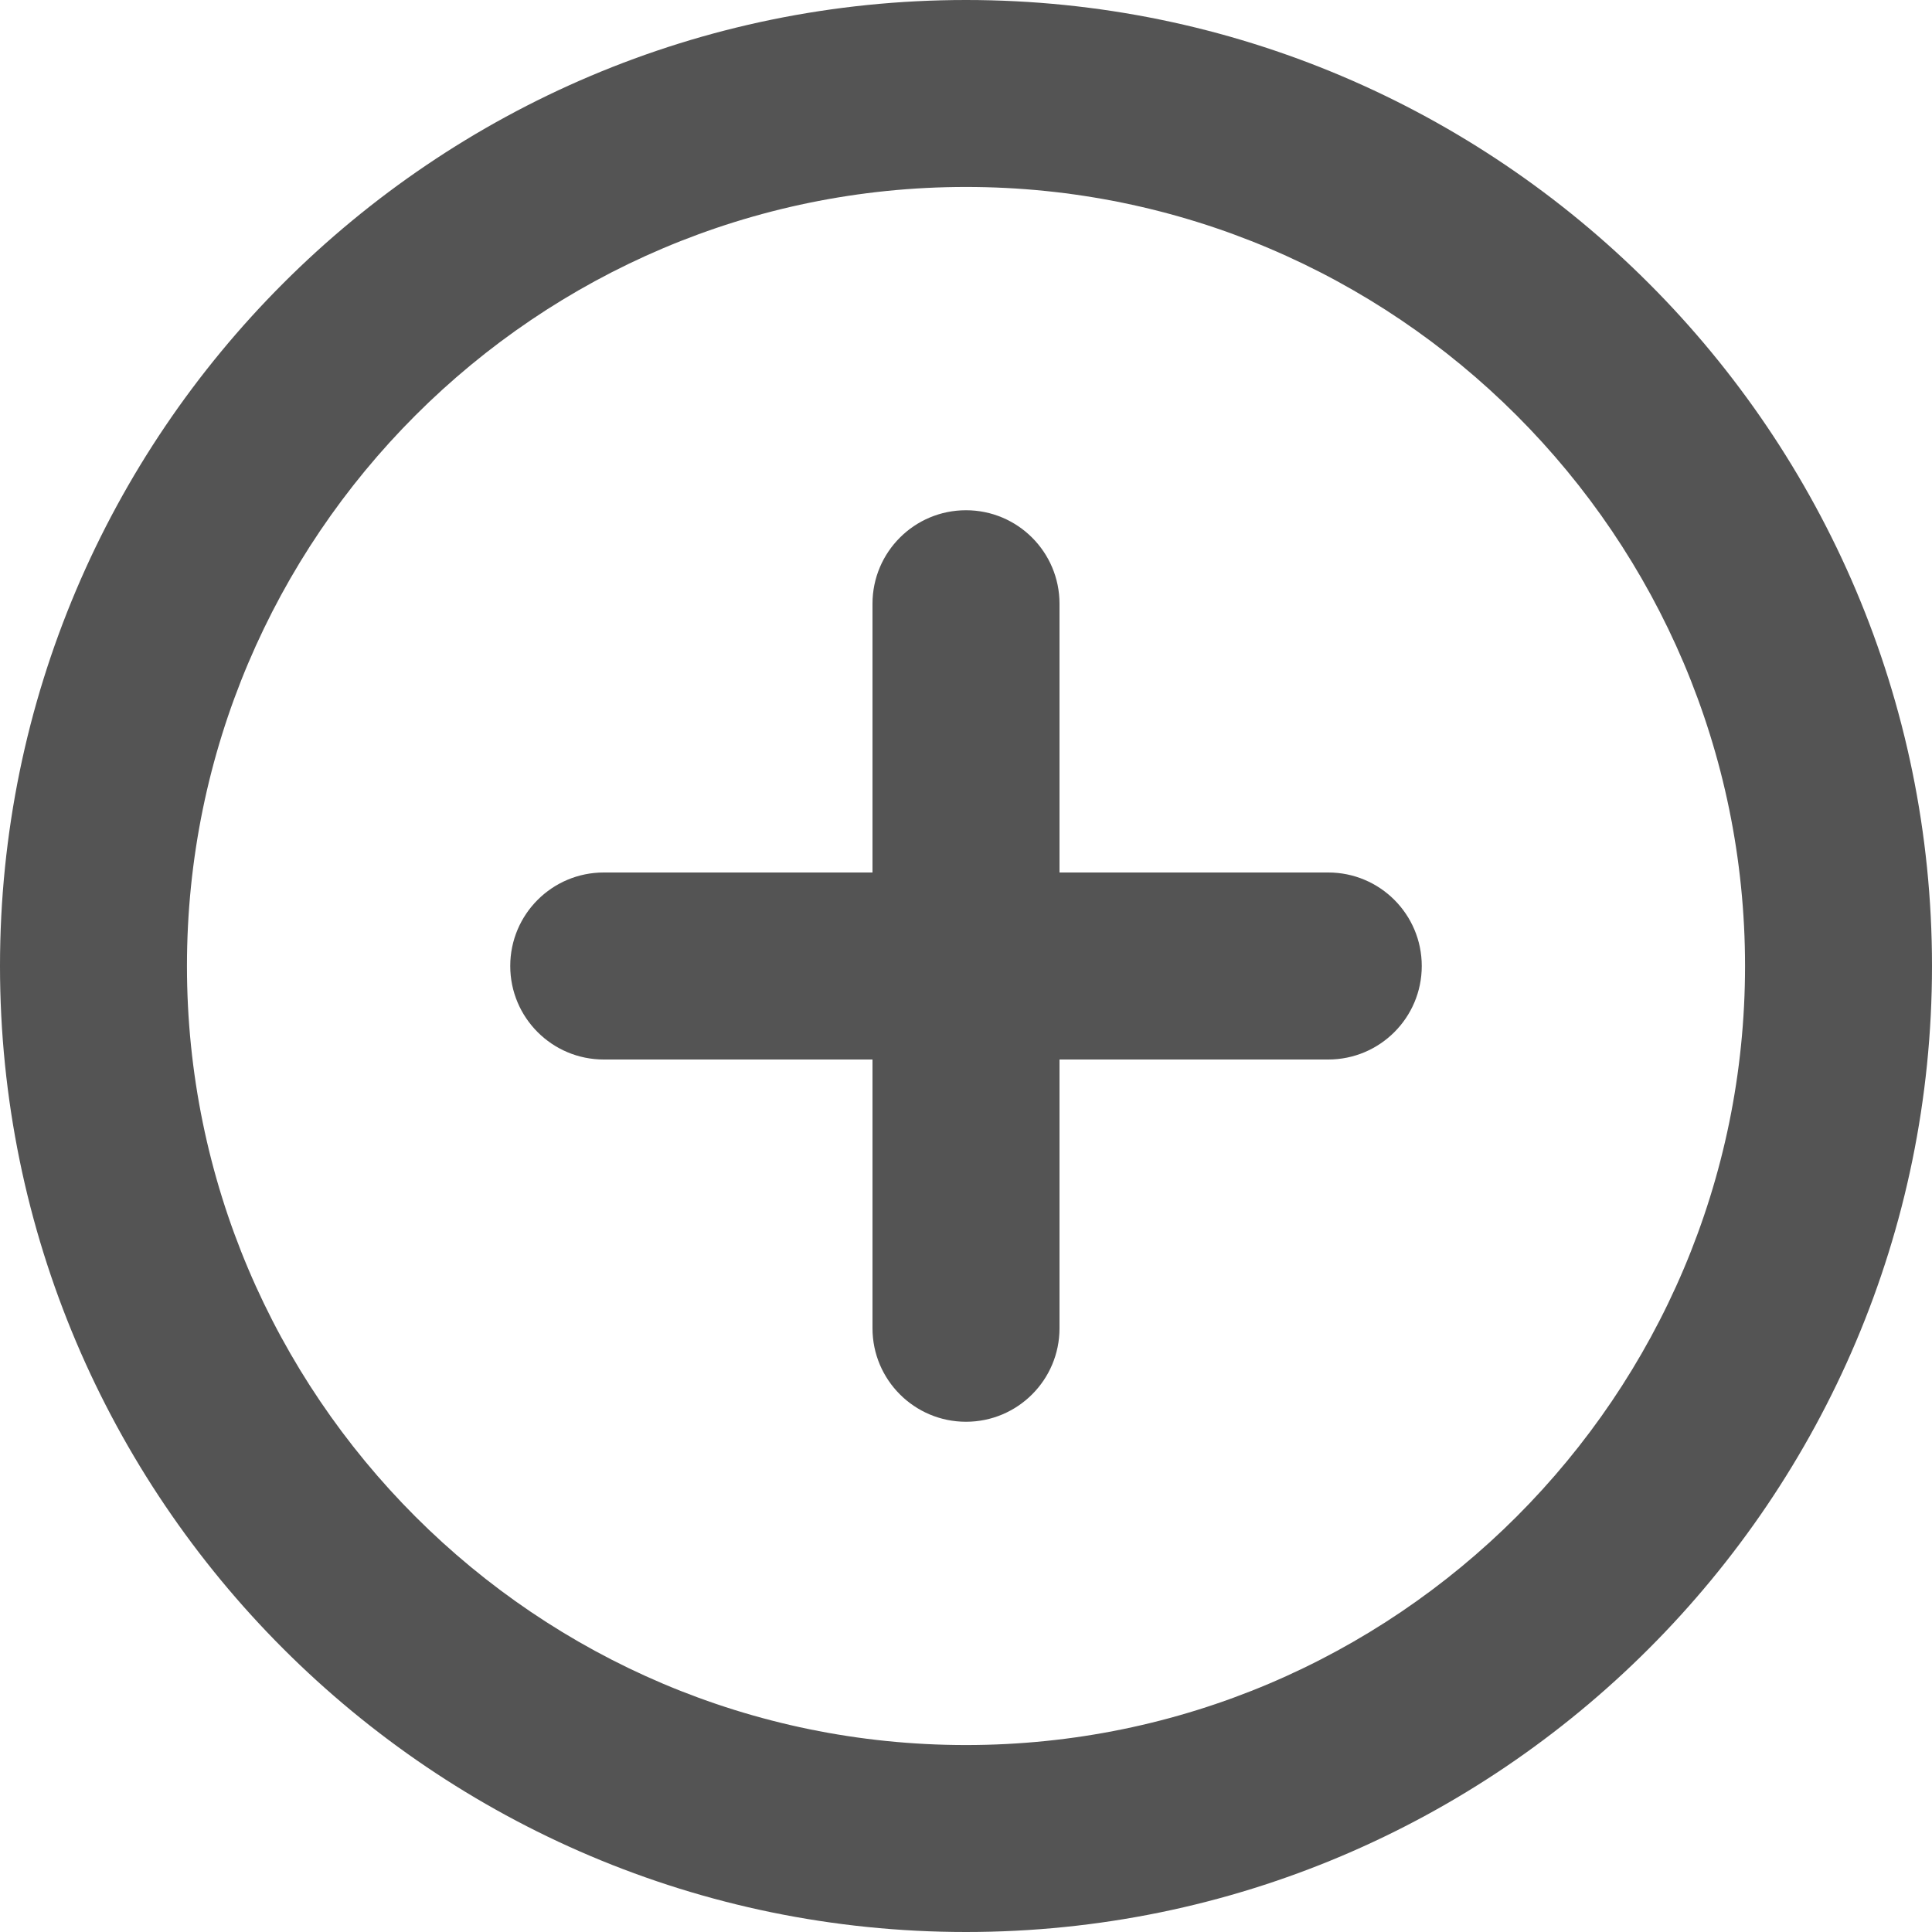
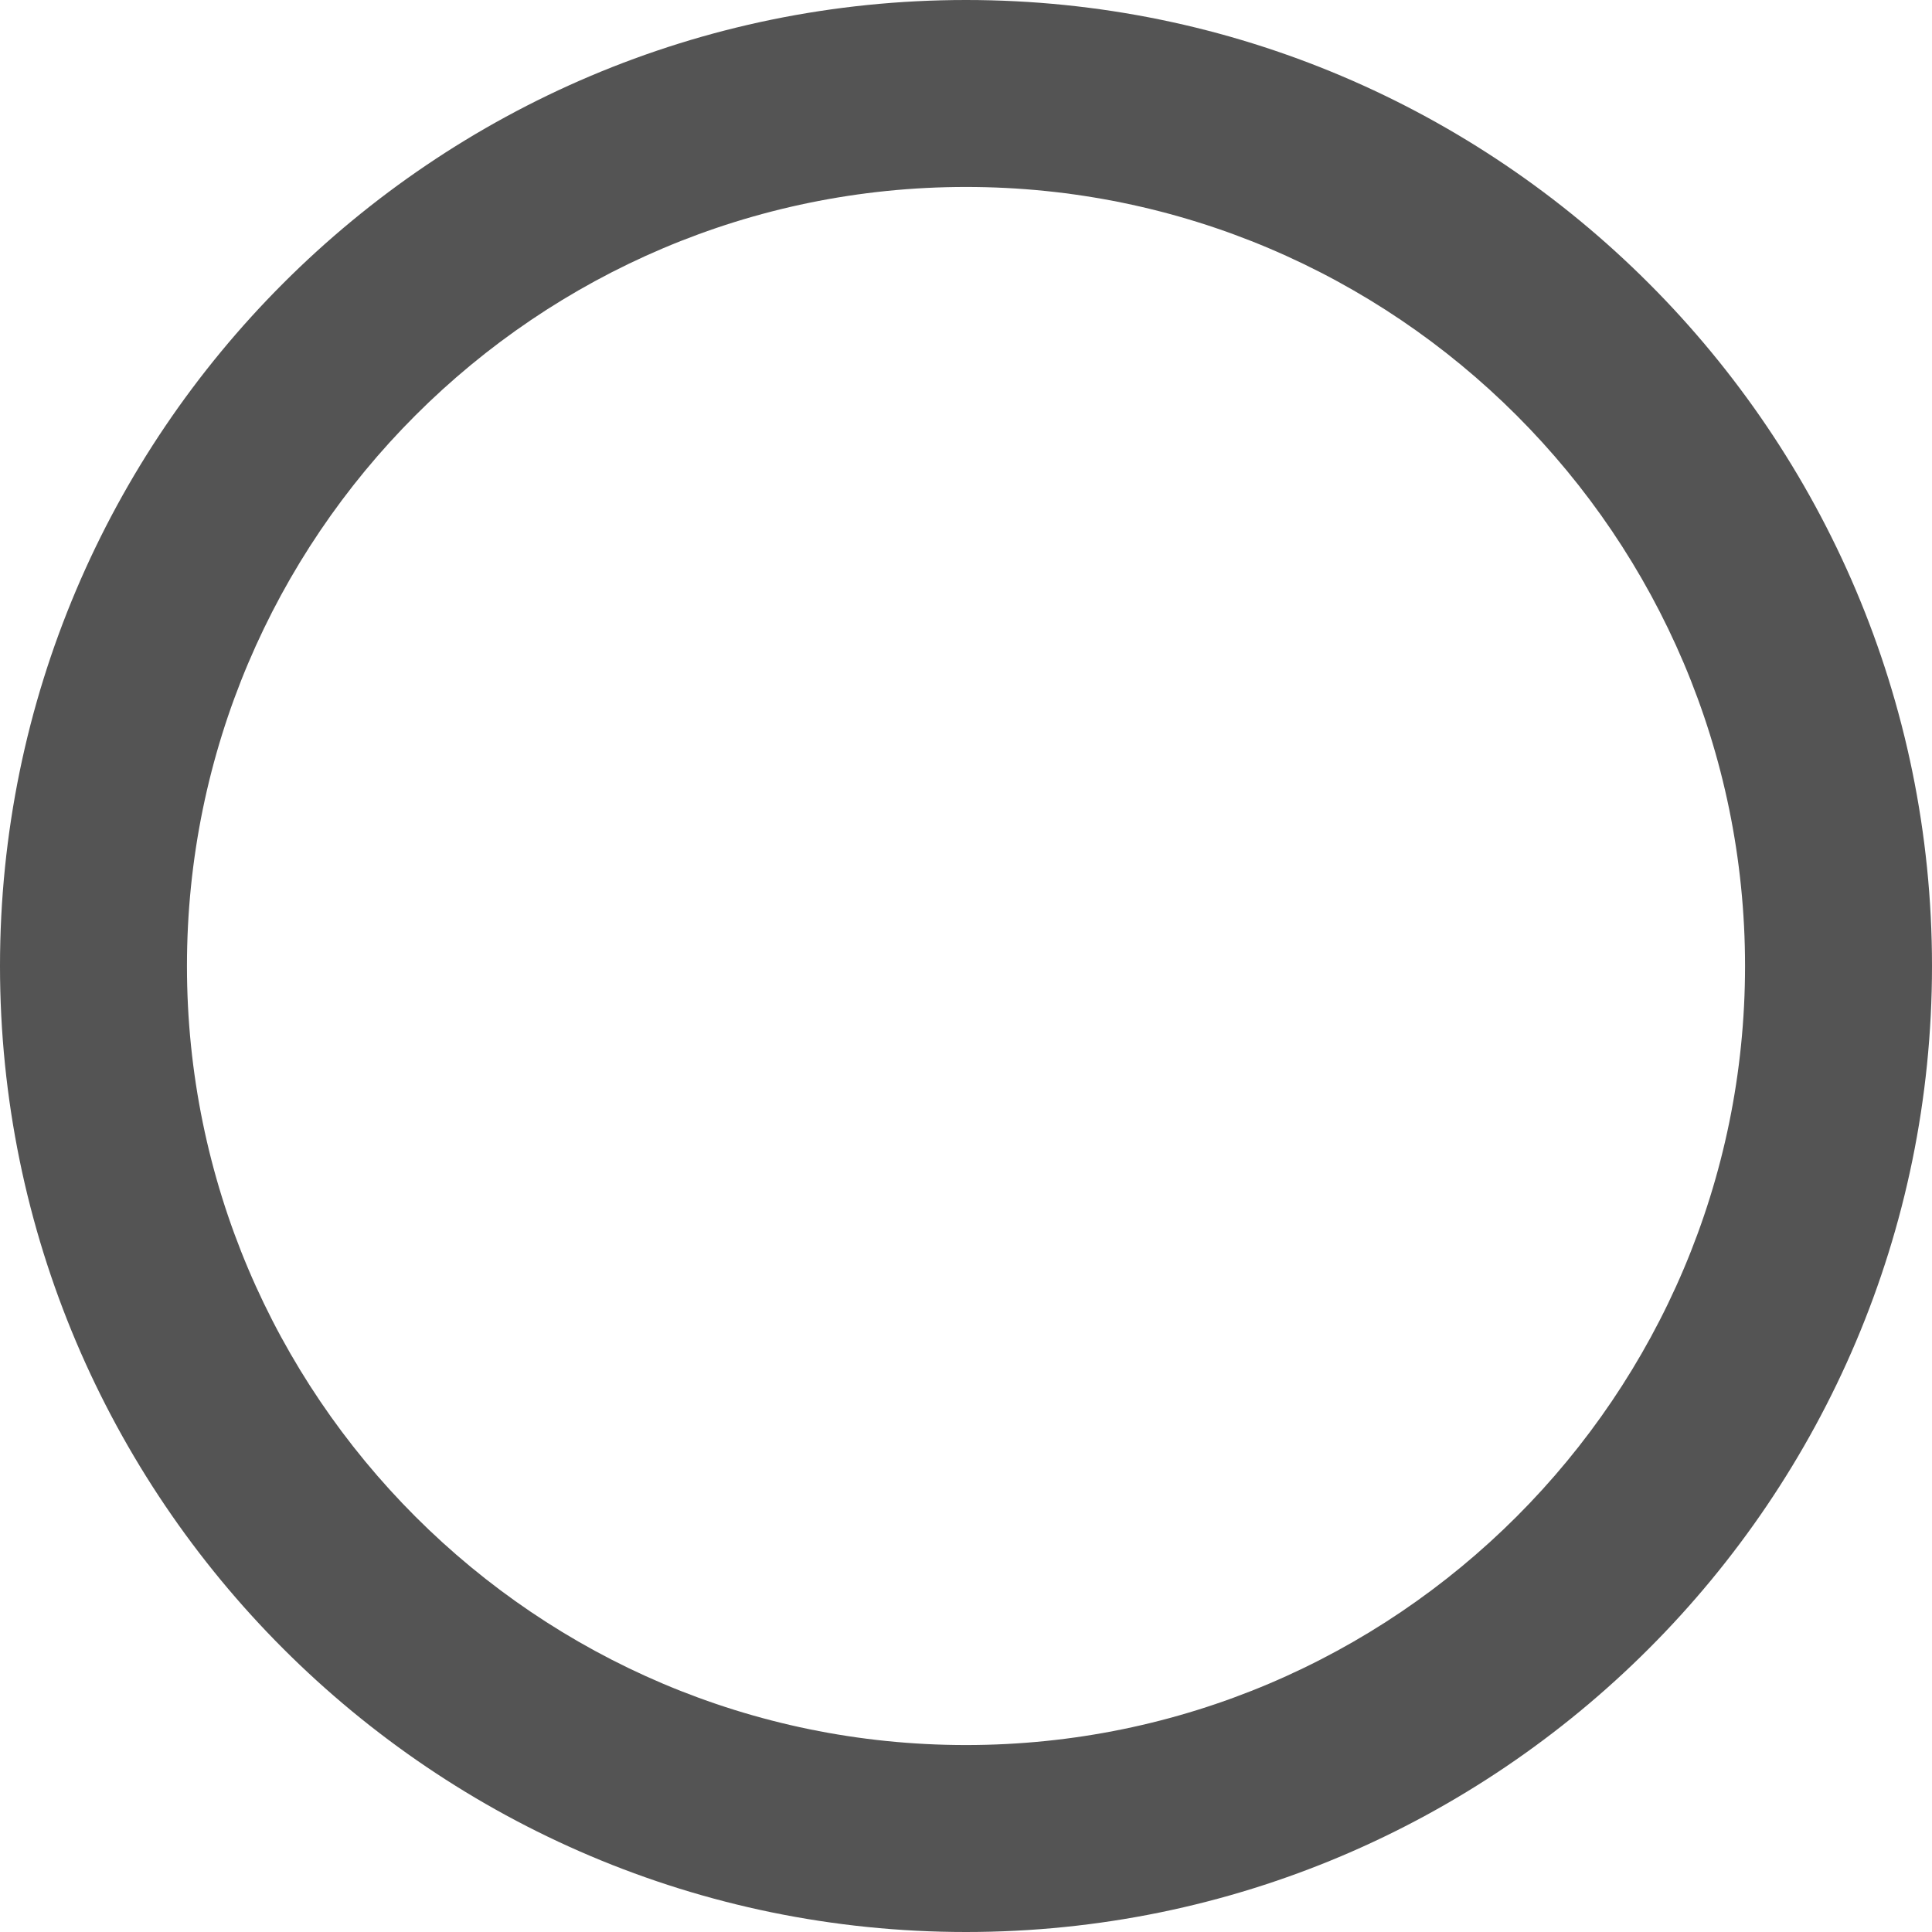
<svg xmlns="http://www.w3.org/2000/svg" fill="#545454" height="30" preserveAspectRatio="xMidYMid meet" version="1" viewBox="1.0 1.0 30.0 30.0" width="30" zoomAndPan="magnify">
  <g id="change1_1">
    <path d="M16,1C7.729,1,1,7.729,1,16s6.729,15,15,15s15-6.729,15-15S24.271,1,16,1z M16,28.097 C9.33,28.097,3.903,22.67,3.903,16S9.33,3.903,16,3.903S28.097,9.33,28.097,16 S22.67,28.097,16,28.097z" fill="inherit" />
-     <path d="M21.625,14.548h-4.173V10.375c0-0.802-0.65-1.452-1.452-1.452s-1.452,0.65-1.452,1.452v4.173 H10.375c-0.802,0-1.452,0.65-1.452,1.452s0.65,1.452,1.452,1.452h4.173V21.625 c0,0.801,0.65,1.452,1.452,1.452s1.452-0.65,1.452-1.452v-4.173H21.625 c0.802,0,1.452-0.65,1.452-1.452S22.427,14.548,21.625,14.548z" fill="inherit" />
  </g>
</svg>